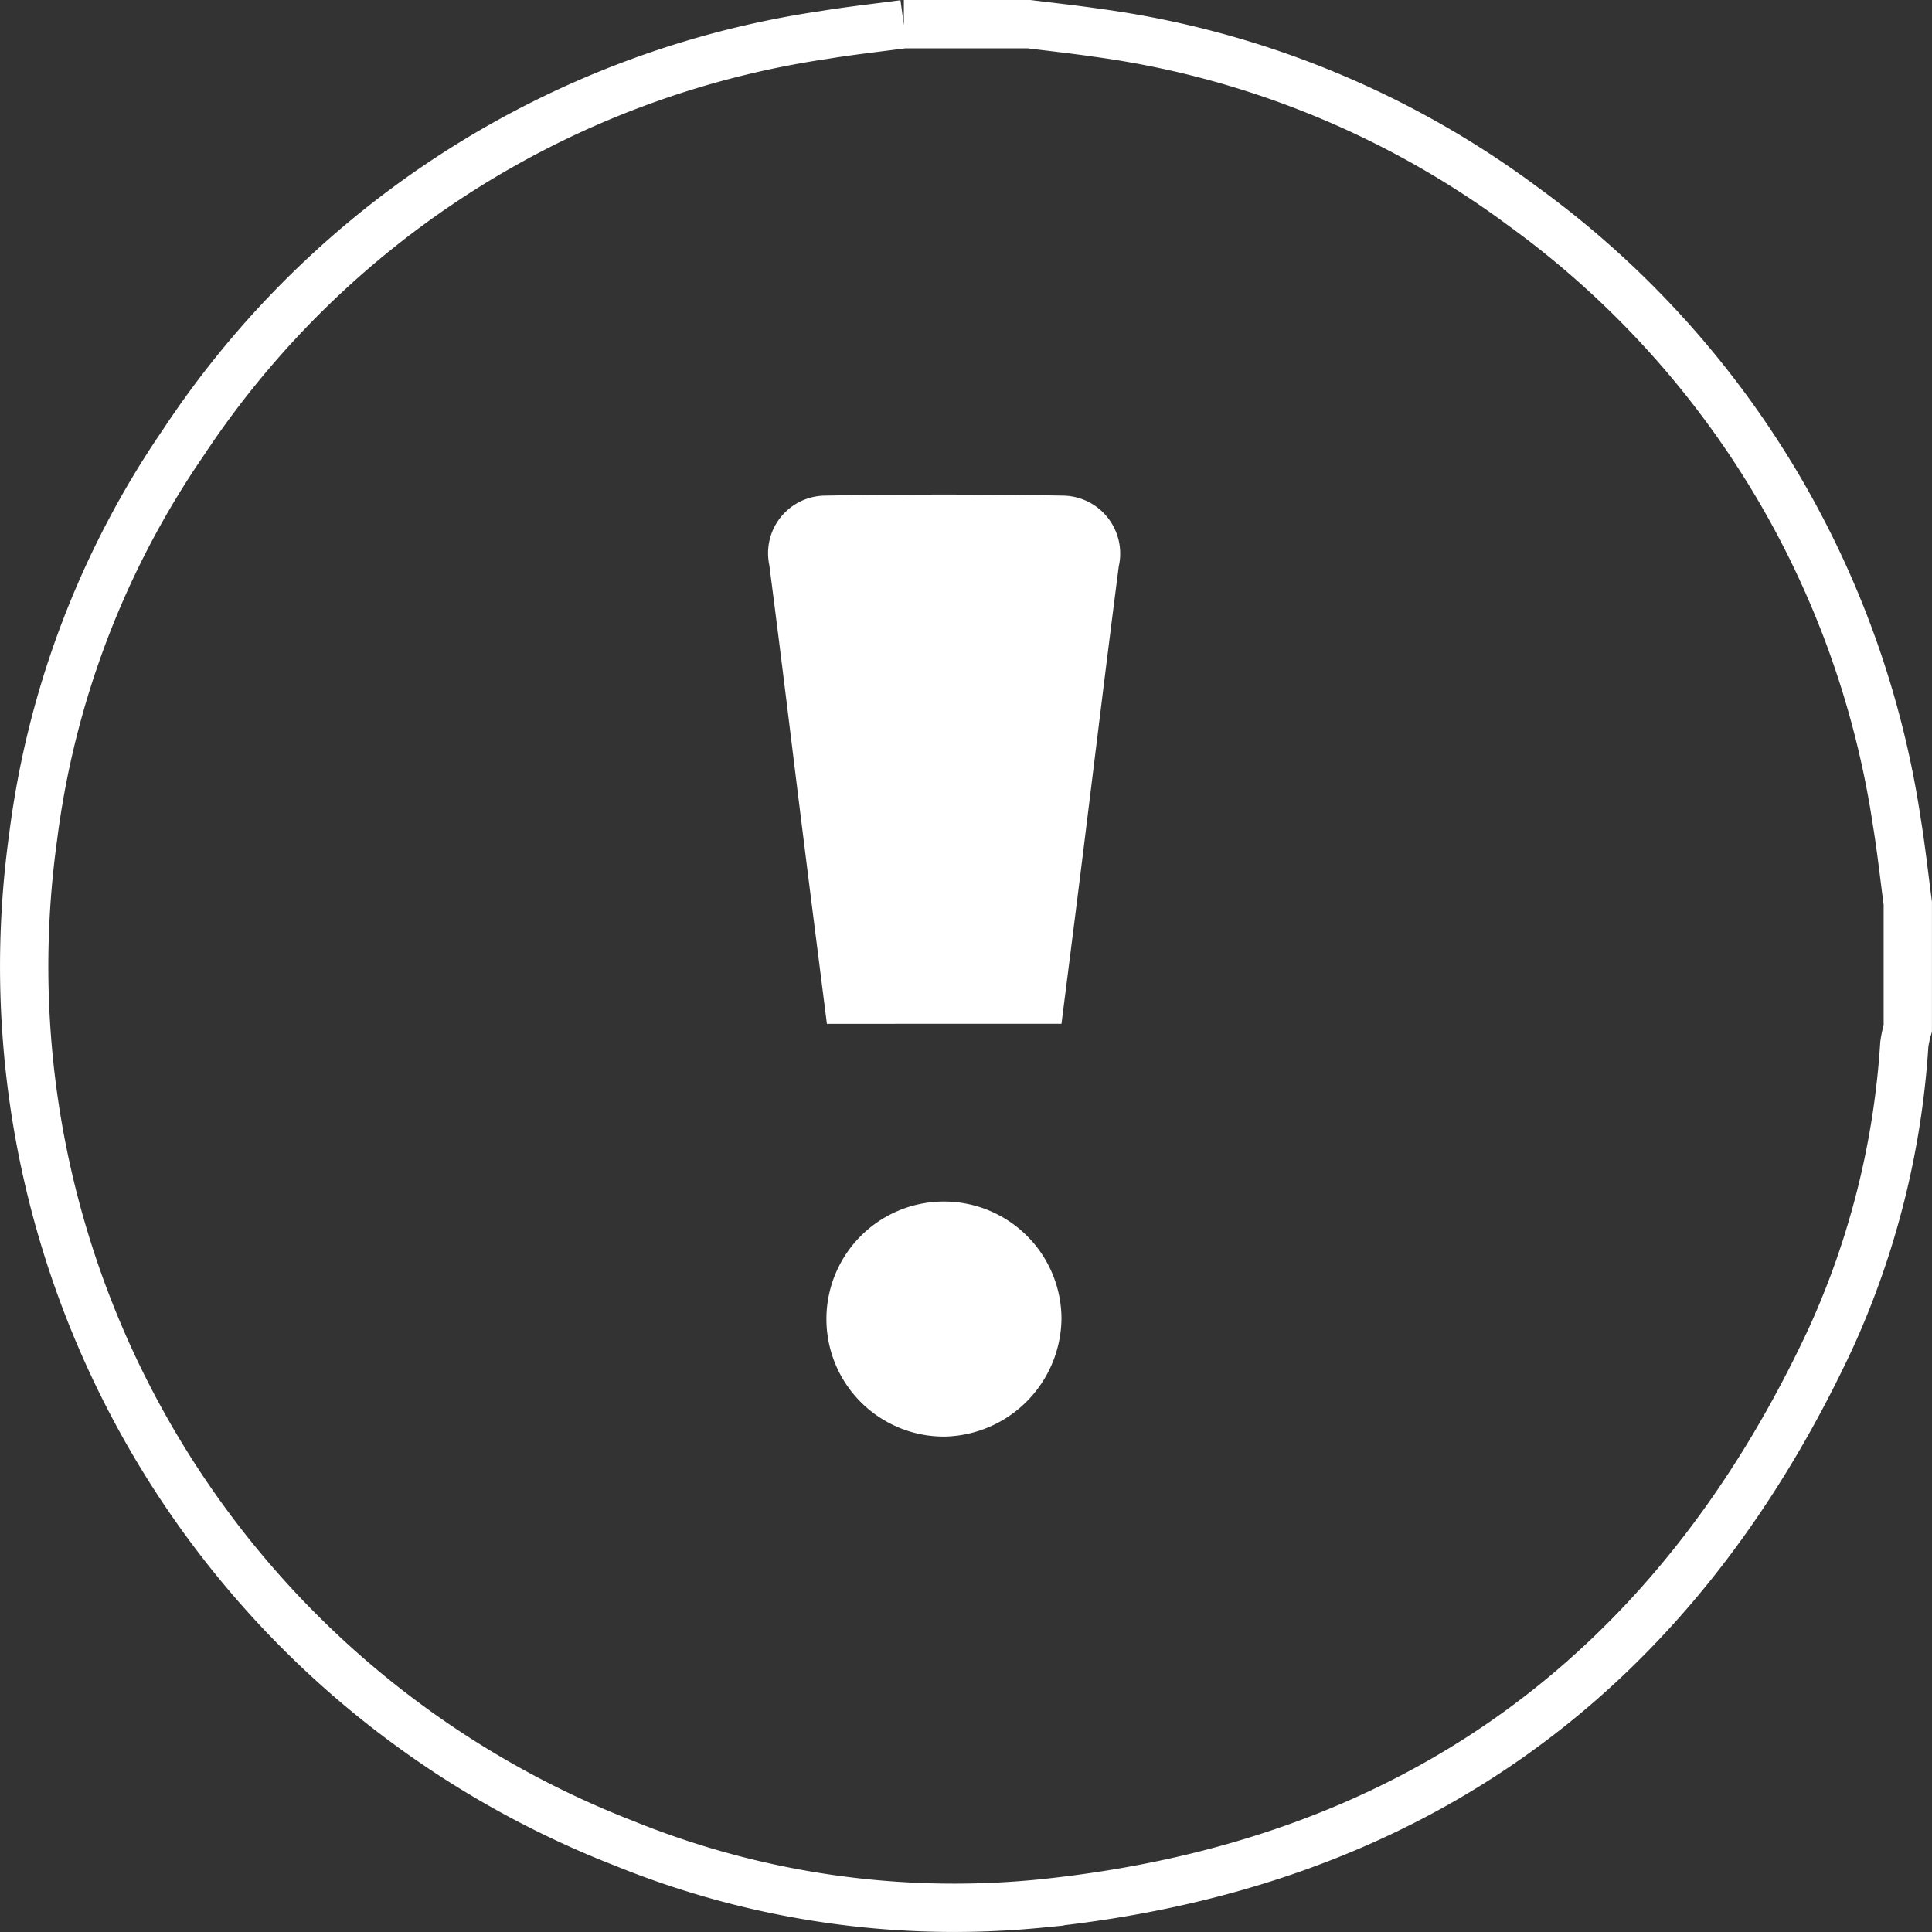
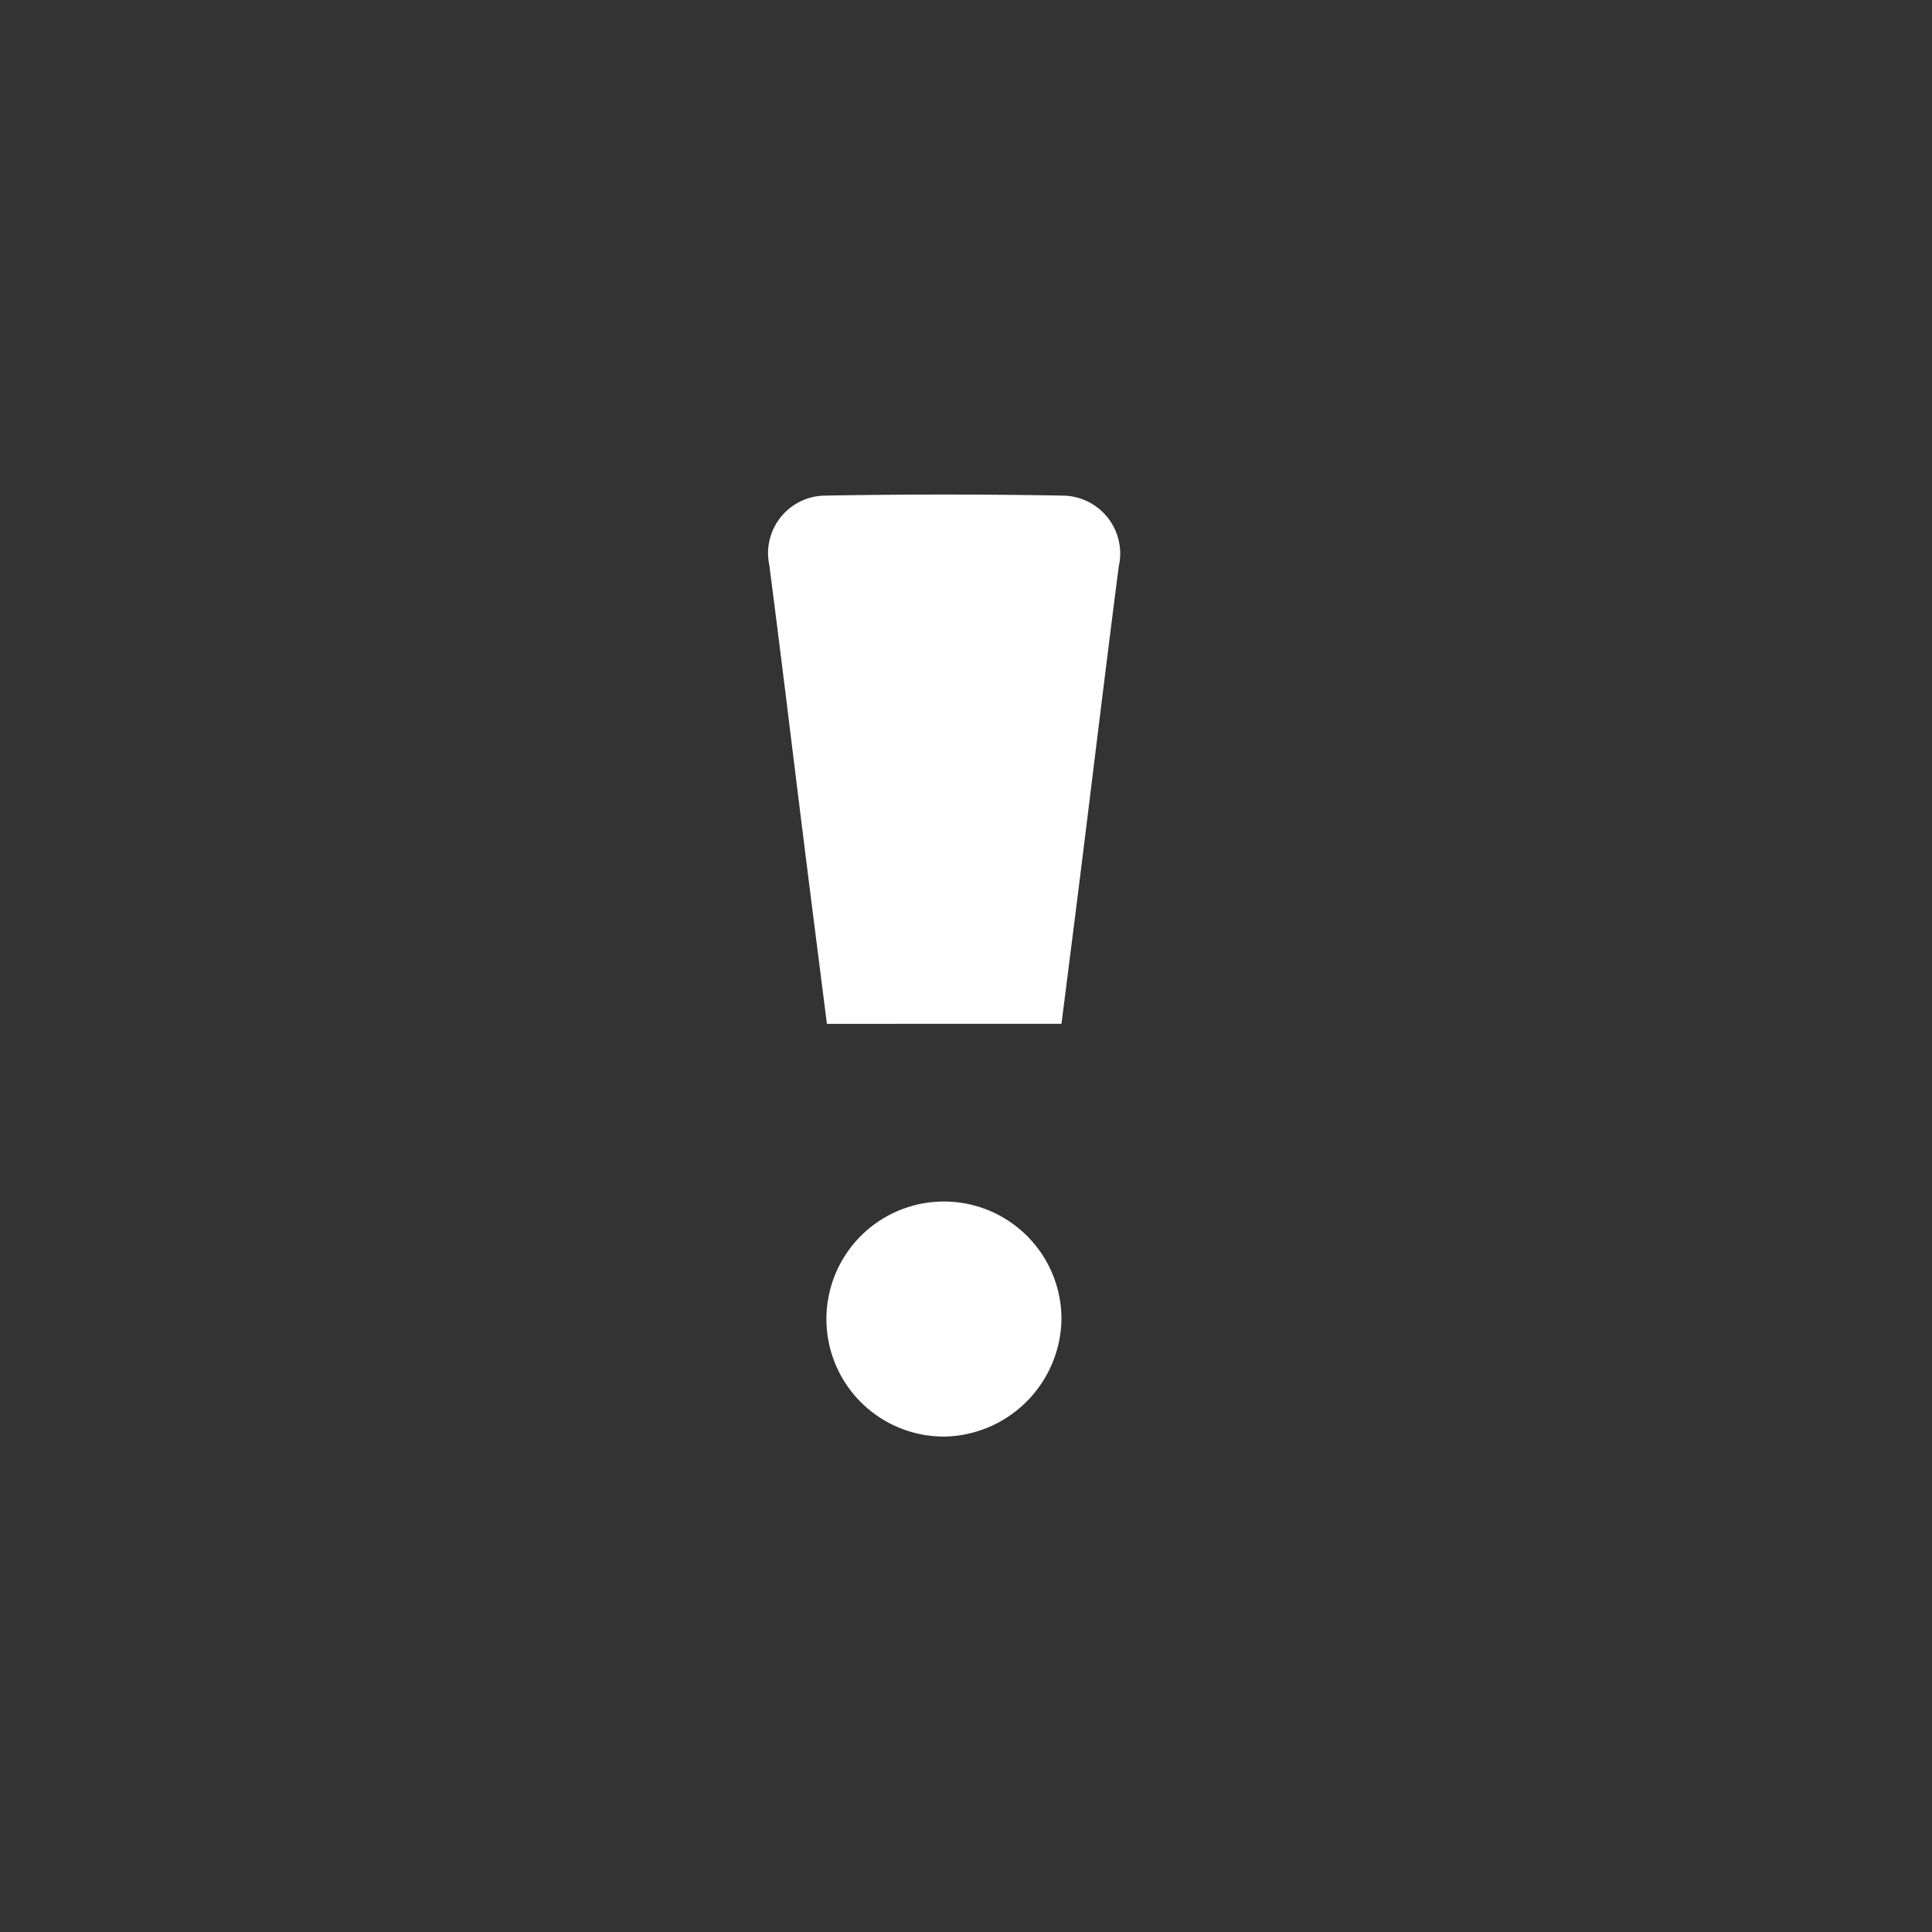
<svg xmlns="http://www.w3.org/2000/svg" width="39.995" height="40.001" viewBox="0 0 39.995 40.001">
  <rect x="0" y="0" width="39.995" height="40.001" fill="#333333" stroke="none" />
  <g id="Grupo_147" data-name="Grupo 147" transform="translate(1557.011 -966.582)">
    <path id="Caminho_8009" data-name="Caminho 8009" d="M22.536,21.072c.132-1.044.264-2.072.392-3.1.265-2.123.52-4.248.794-6.369a1.2,1.2,0,0,0-1.146-1.465q-2.472-.044-4.945,0a1.192,1.192,0,0,0-1.144,1.435c.252,1.933.483,3.869.725,5.8.153,1.228.311,2.456.468,3.7Zm0,6.1a2.433,2.433,0,1,0-2.412,2.445,2.47,2.47,0,0,0,2.412-2.445" transform="translate(-1557.573 966.704)" fill="#fff" />
-     <path id="Caminho_8009-2" data-name="Caminho 8009" d="M18.2,0h2.589c.475.059.951.111,1.424.18a19.068,19.068,0,0,1,8.8,3.589A19.251,19.251,0,0,1,38.755,16.51c.092.56.153,1.125.228,1.688v2.589a2.348,2.348,0,0,0-.072.331A17.3,17.3,0,0,1,37.39,27.2c-3.249,6.978-8.7,10.931-16.378,11.708A18.169,18.169,0,0,1,12.4,37.656,19.475,19.475,0,0,1,.174,16.834,18.534,18.534,0,0,1,3.279,8.67,19.26,19.26,0,0,1,16.547.224c.547-.09,1.1-.15,1.65-.224" transform="translate(-1556.5 967.082)" fill="none" stroke="#fff" stroke-width="1" />
  </g>
</svg>